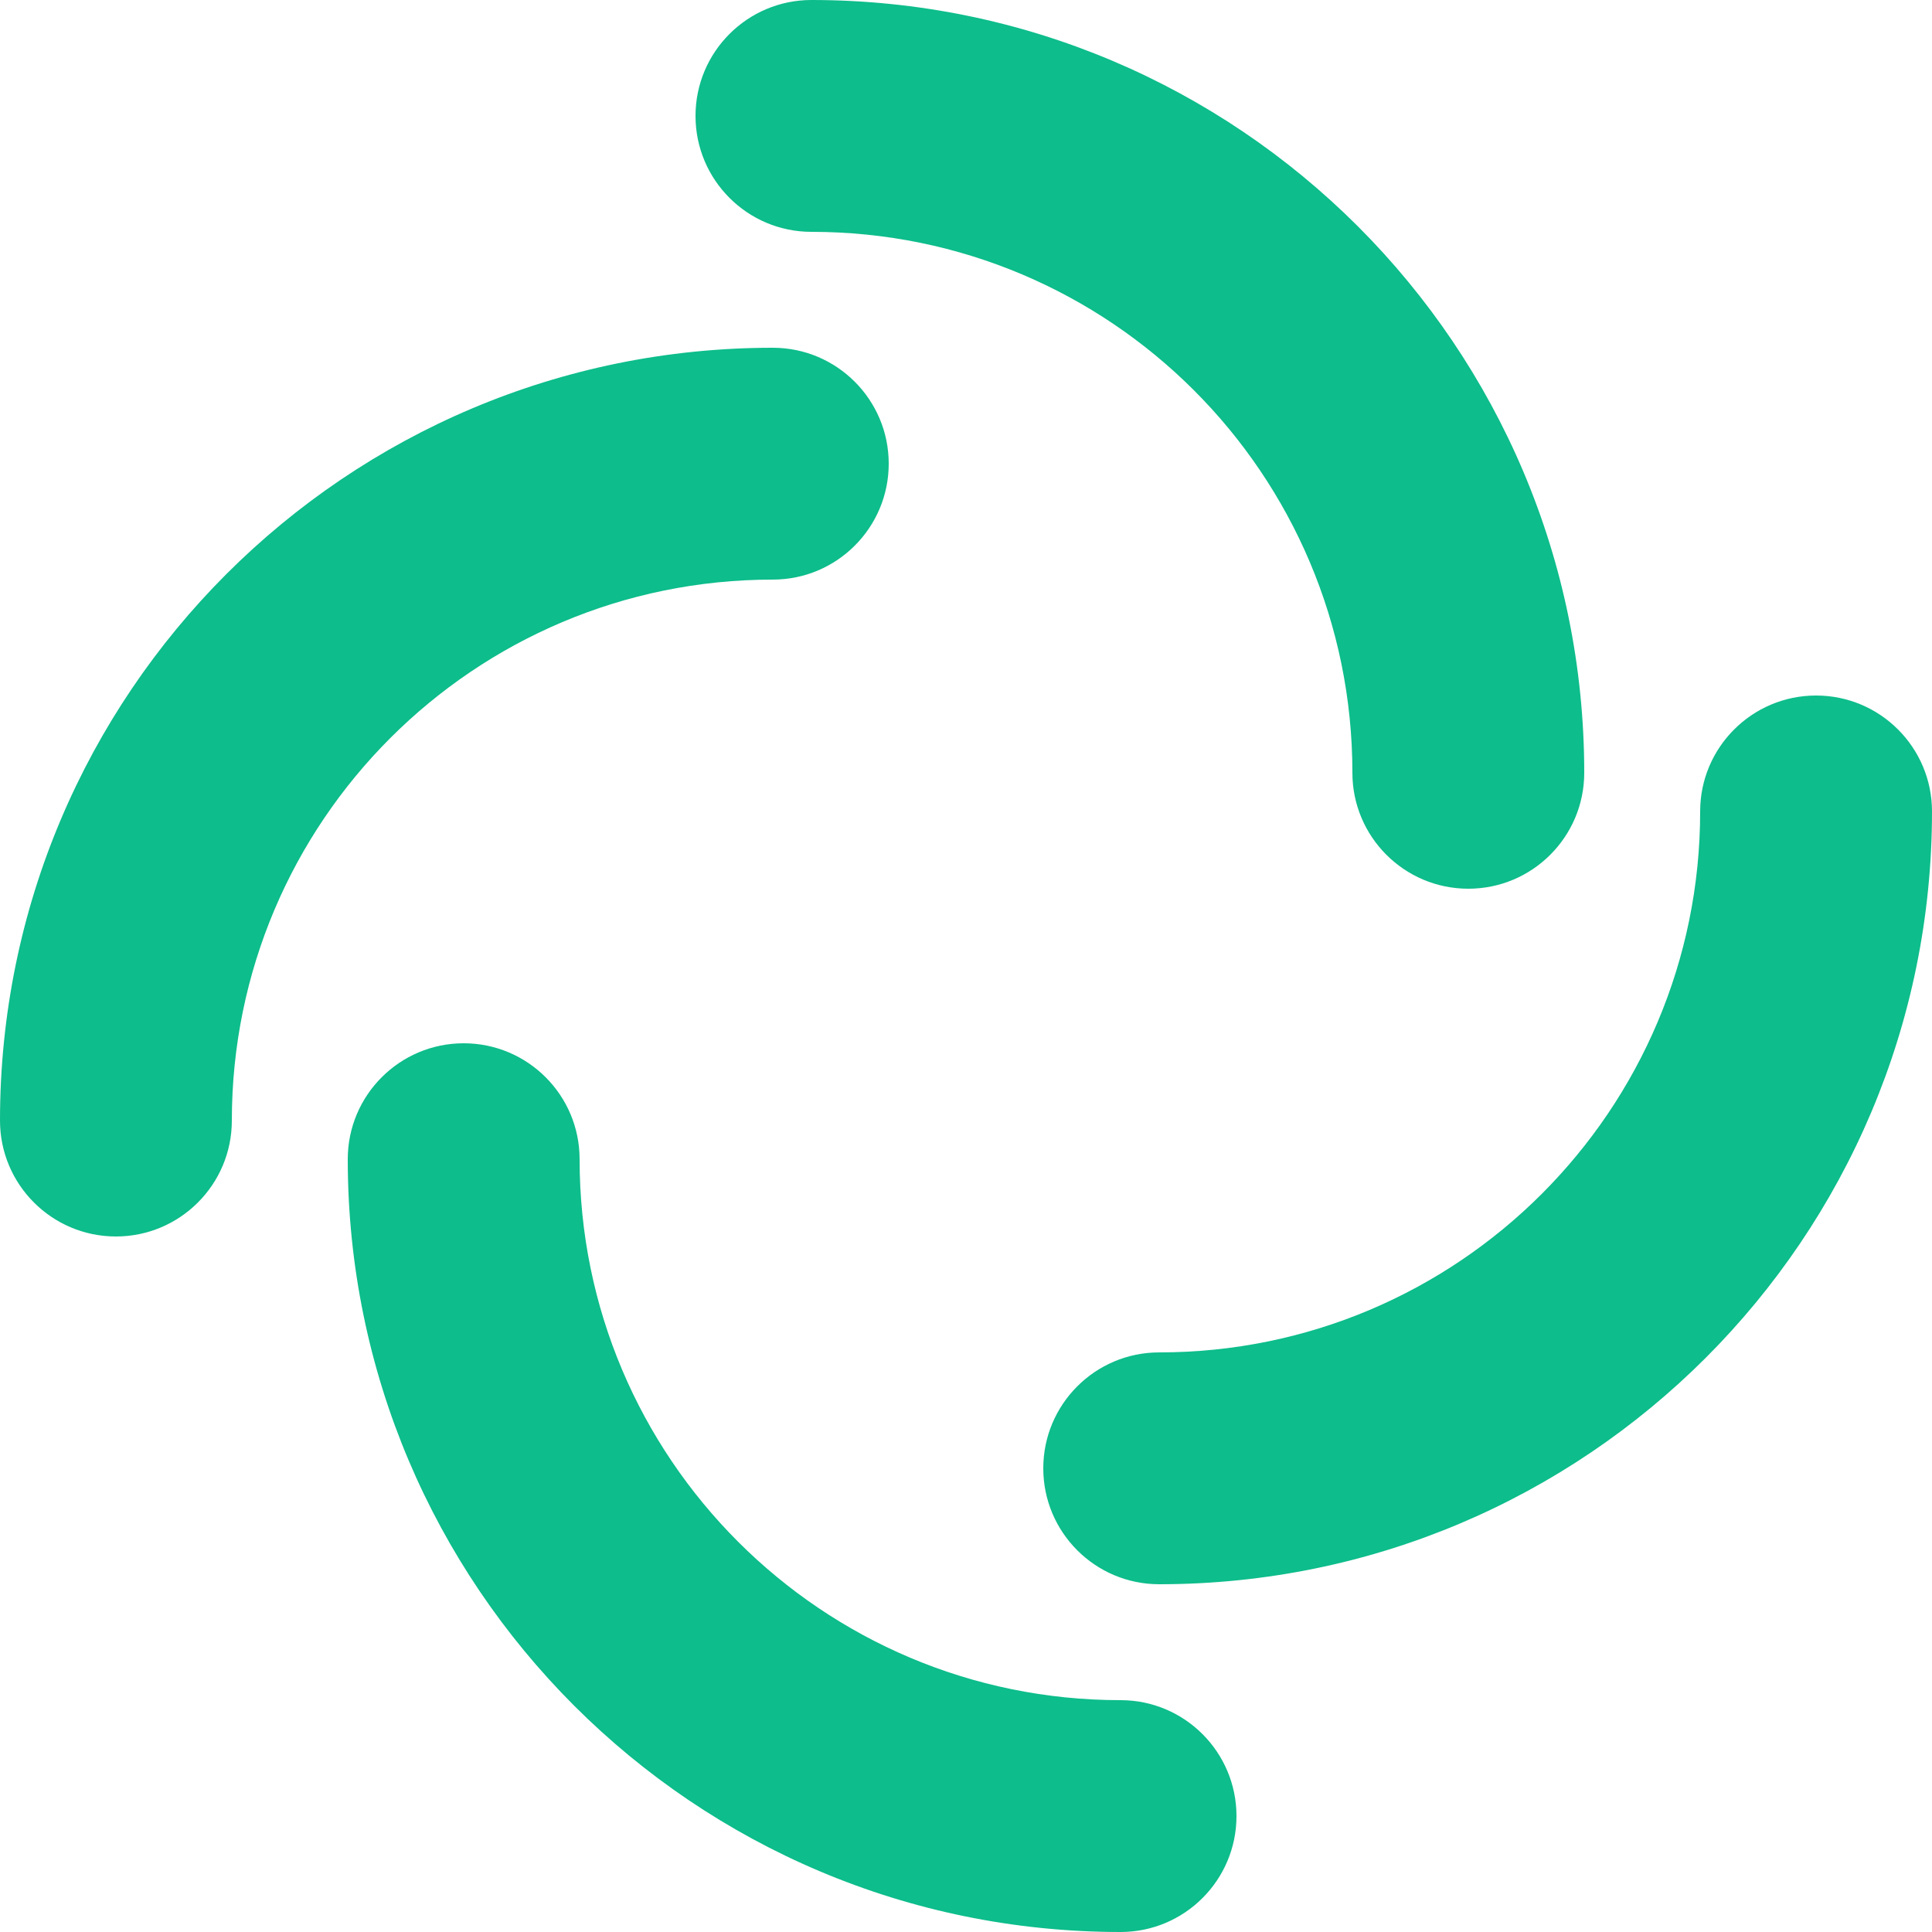
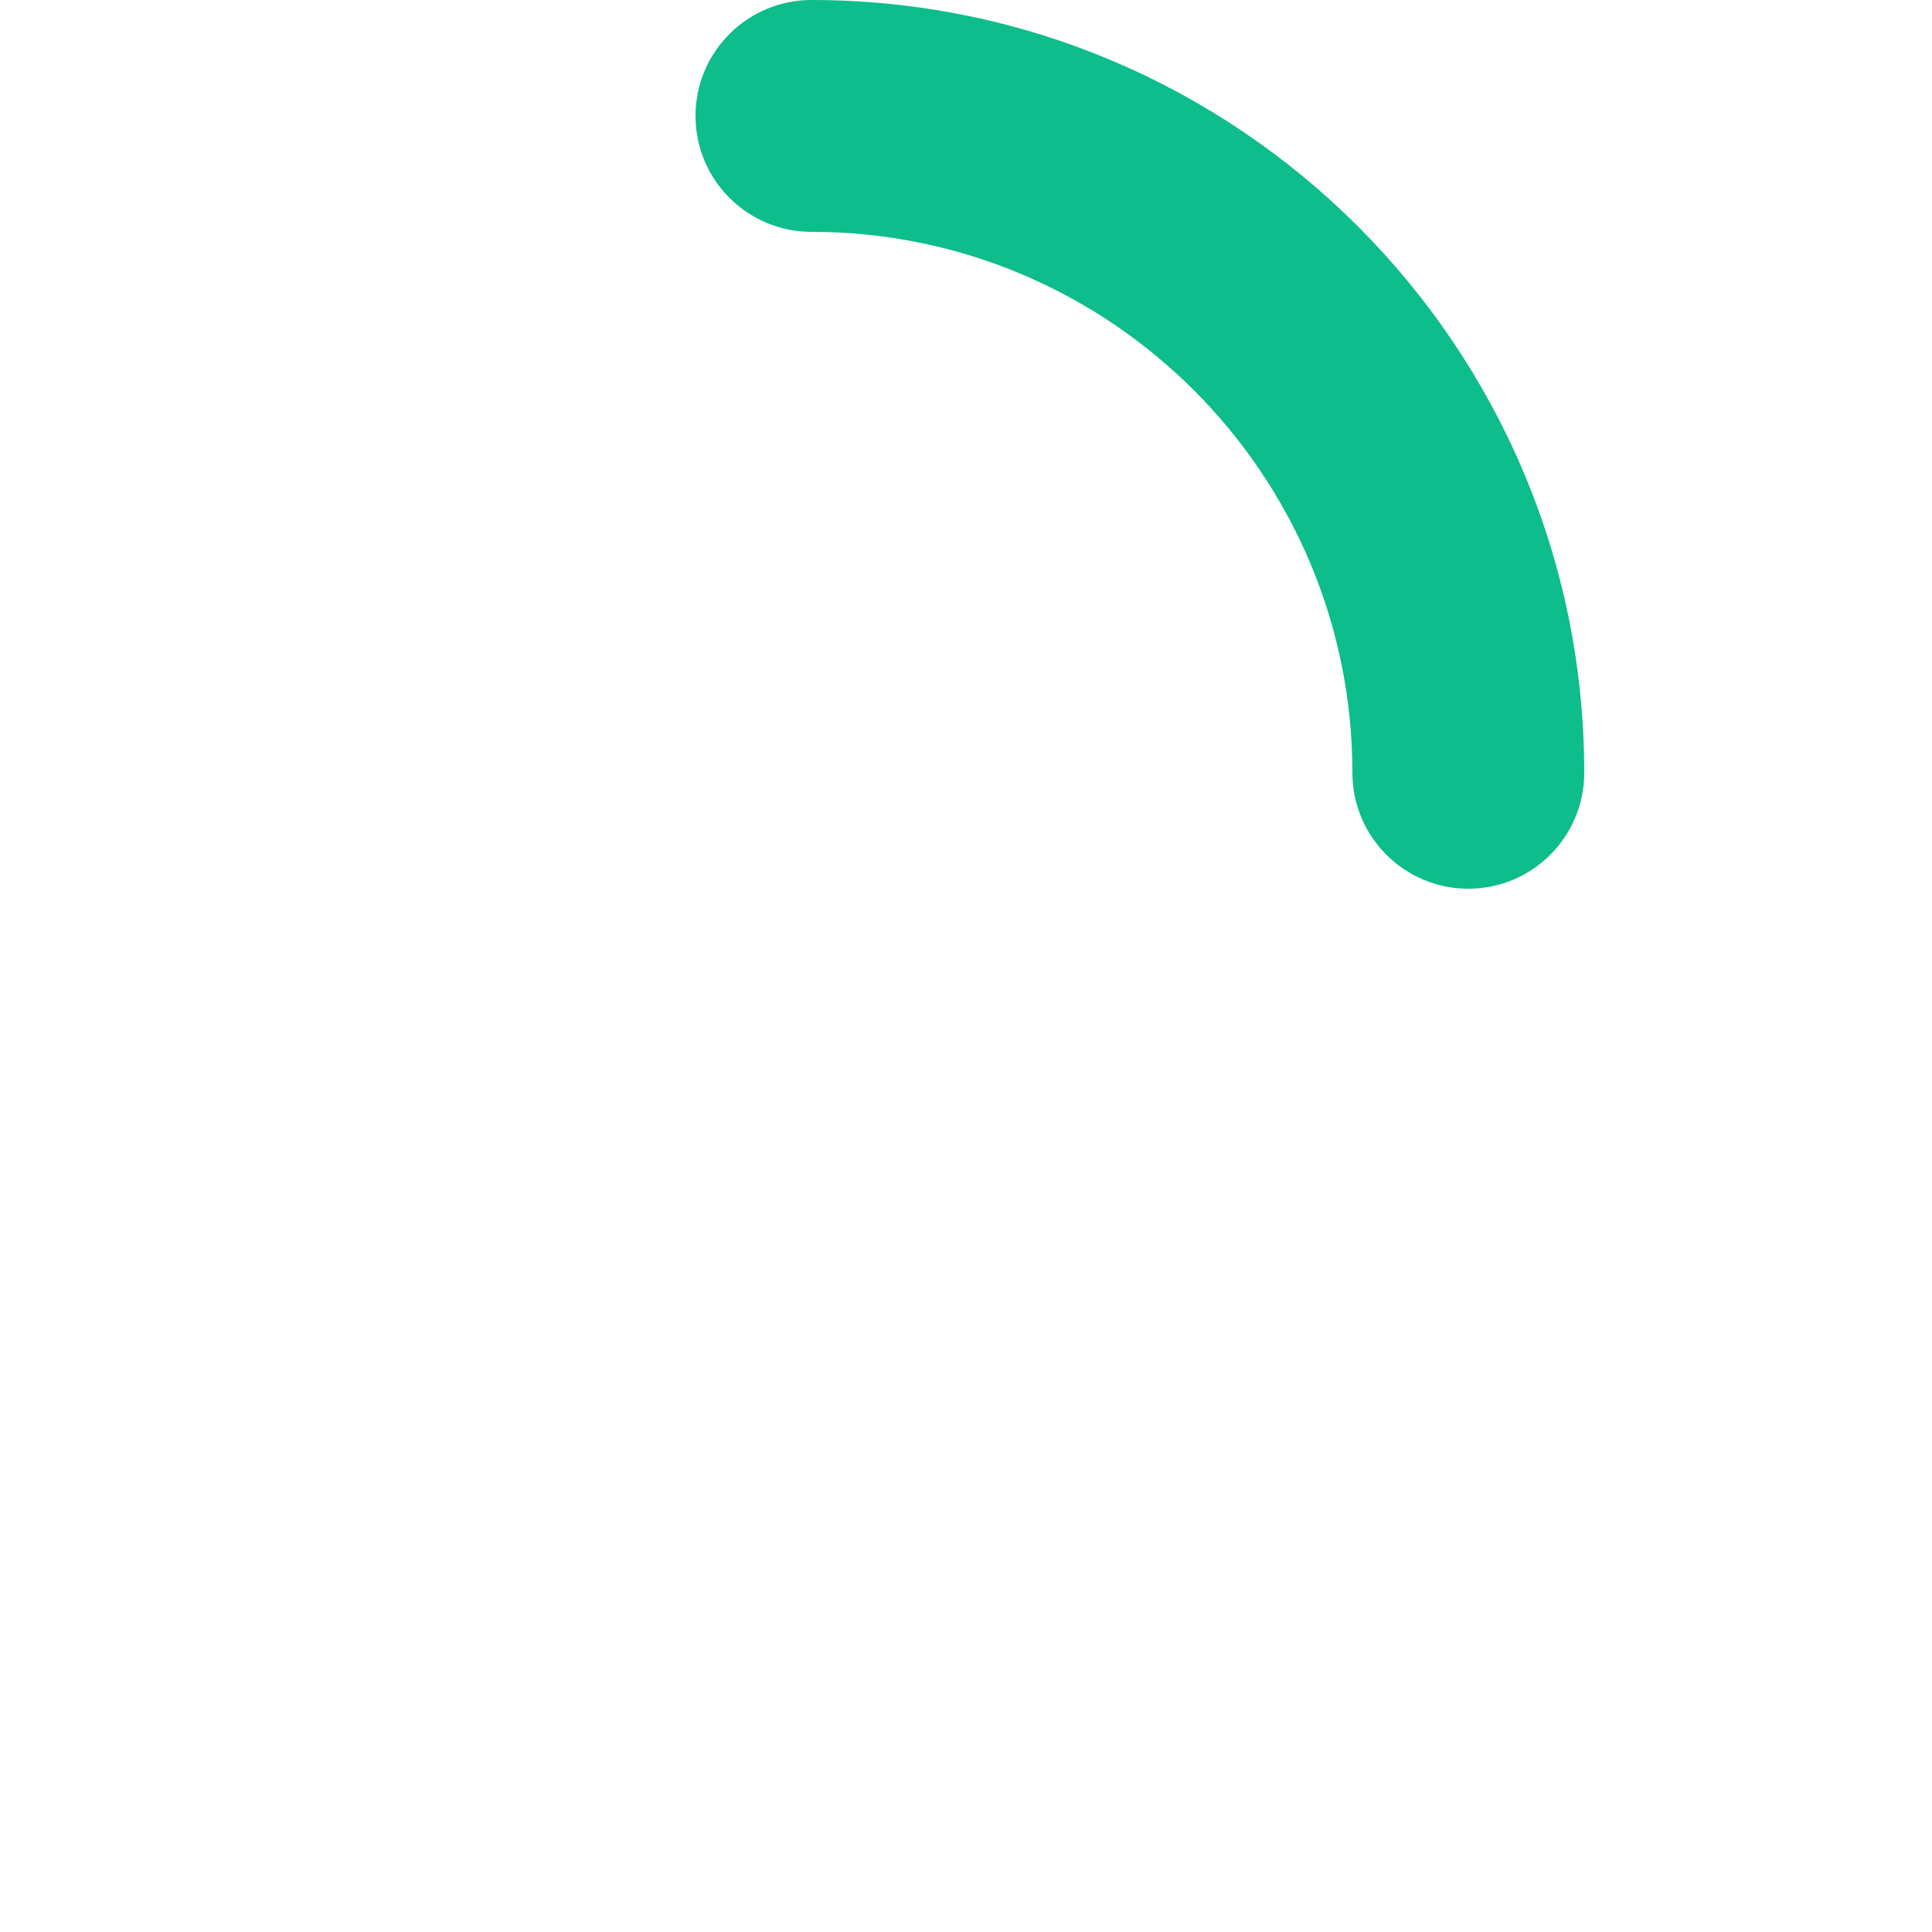
<svg xmlns="http://www.w3.org/2000/svg" width="24" height="24" viewBox="0 0 24 24" fill="none">
  <path fill-rule="evenodd" clip-rule="evenodd" d="M8.64 1.44C8.64 0.645 9.285 0 10.08 0C15.382 0 19.68 4.298 19.68 9.6C19.68 10.395 19.035 11.04 18.24 11.04C17.445 11.04 16.8 10.395 16.8 9.6C16.8 5.889 13.791 2.88 10.08 2.88C9.285 2.88 8.64 2.235 8.64 1.44Z" fill="#0DBD8B" />
-   <path fill-rule="evenodd" clip-rule="evenodd" d="M15.36 22.56C15.36 23.355 14.715 24 13.92 24C8.618 24 4.32 19.702 4.32 14.4C4.32 13.605 4.965 12.96 5.76 12.96C6.555 12.96 7.2 13.605 7.2 14.4C7.2 18.111 10.209 21.12 13.92 21.12C14.715 21.12 15.36 21.765 15.36 22.56Z" fill="#0DBD8B" />
-   <path fill-rule="evenodd" clip-rule="evenodd" d="M1.44 15.36C0.645 15.36 -1.40906e-08 14.715 -3.14722e-08 13.92C-1.4735e-07 8.618 4.298 4.32 9.6 4.32C10.395 4.32 11.04 4.965 11.04 5.76C11.04 6.555 10.395 7.2 9.6 7.2C5.889 7.2 2.88 10.209 2.88 13.92C2.88 14.715 2.235 15.36 1.44 15.36Z" fill="#0DBD8B" />
-   <path fill-rule="evenodd" clip-rule="evenodd" d="M22.56 8.64C23.355 8.64 24 9.285 24 10.08C24 15.382 19.702 19.68 14.4 19.68C13.605 19.68 12.96 19.035 12.96 18.24C12.96 17.445 13.605 16.8 14.4 16.8C18.111 16.8 21.12 13.791 21.12 10.08C21.12 9.285 21.765 8.64 22.56 8.64Z" fill="#0DBD8B" />
</svg>